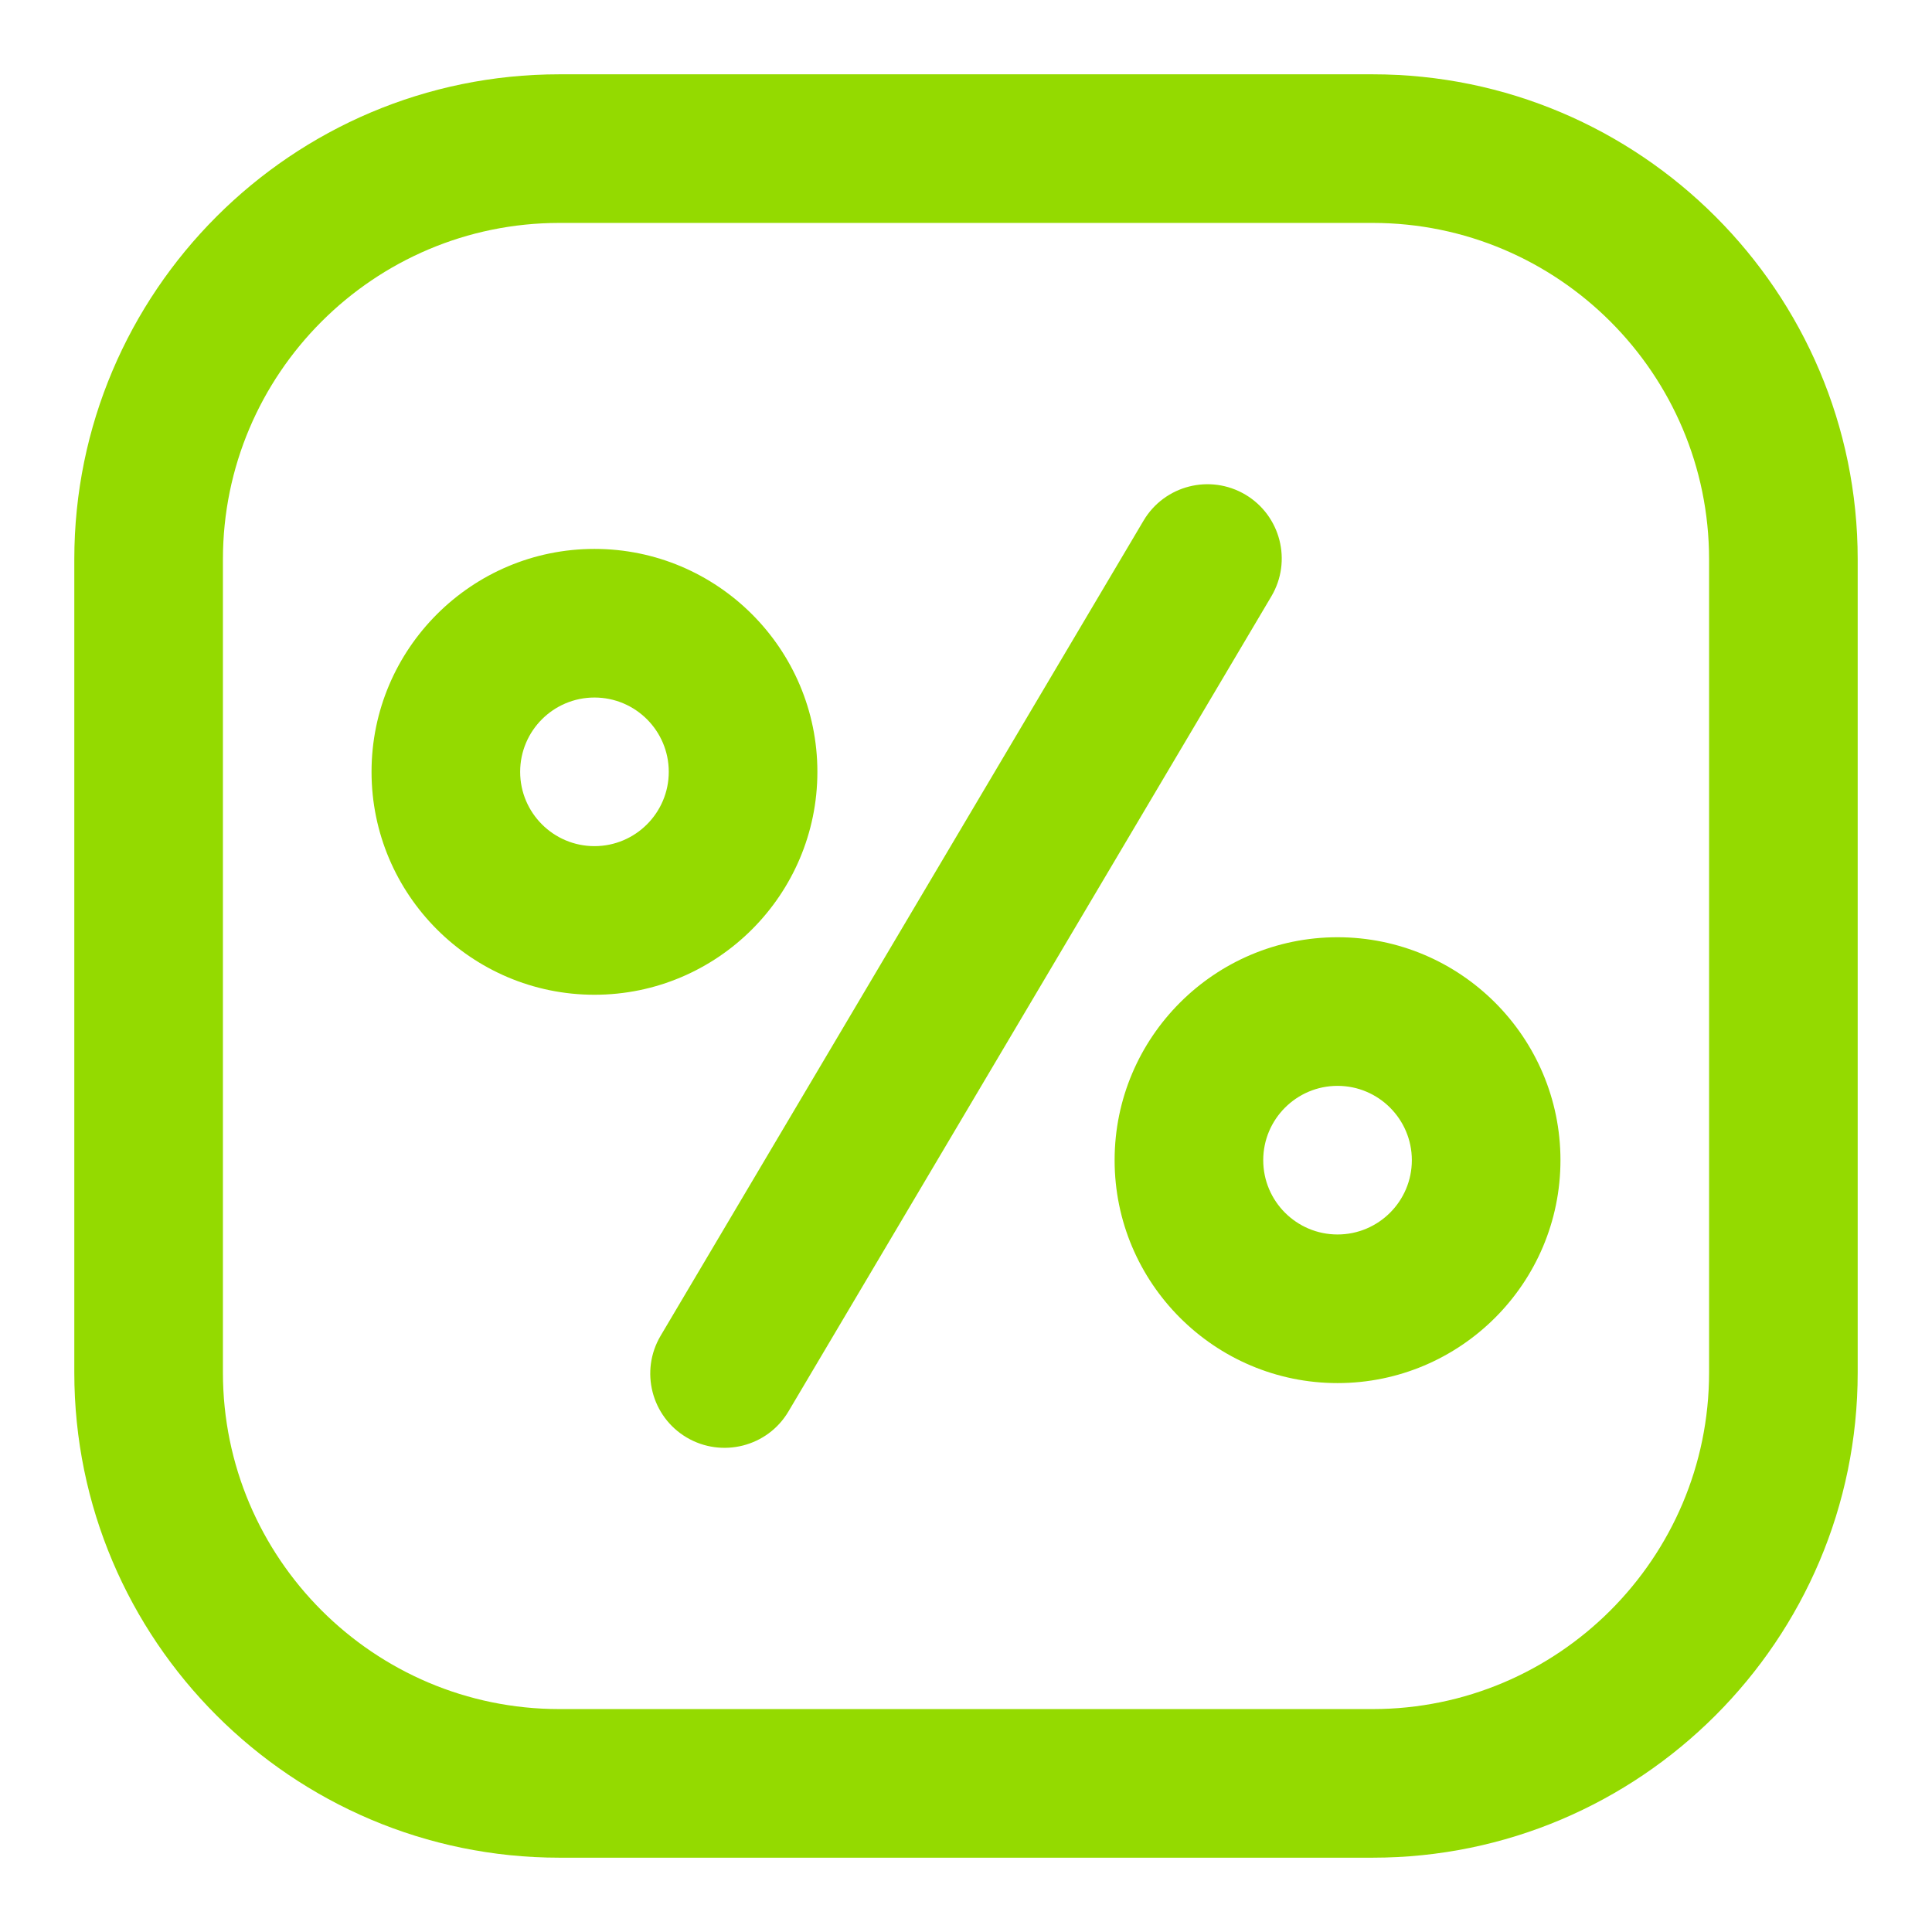
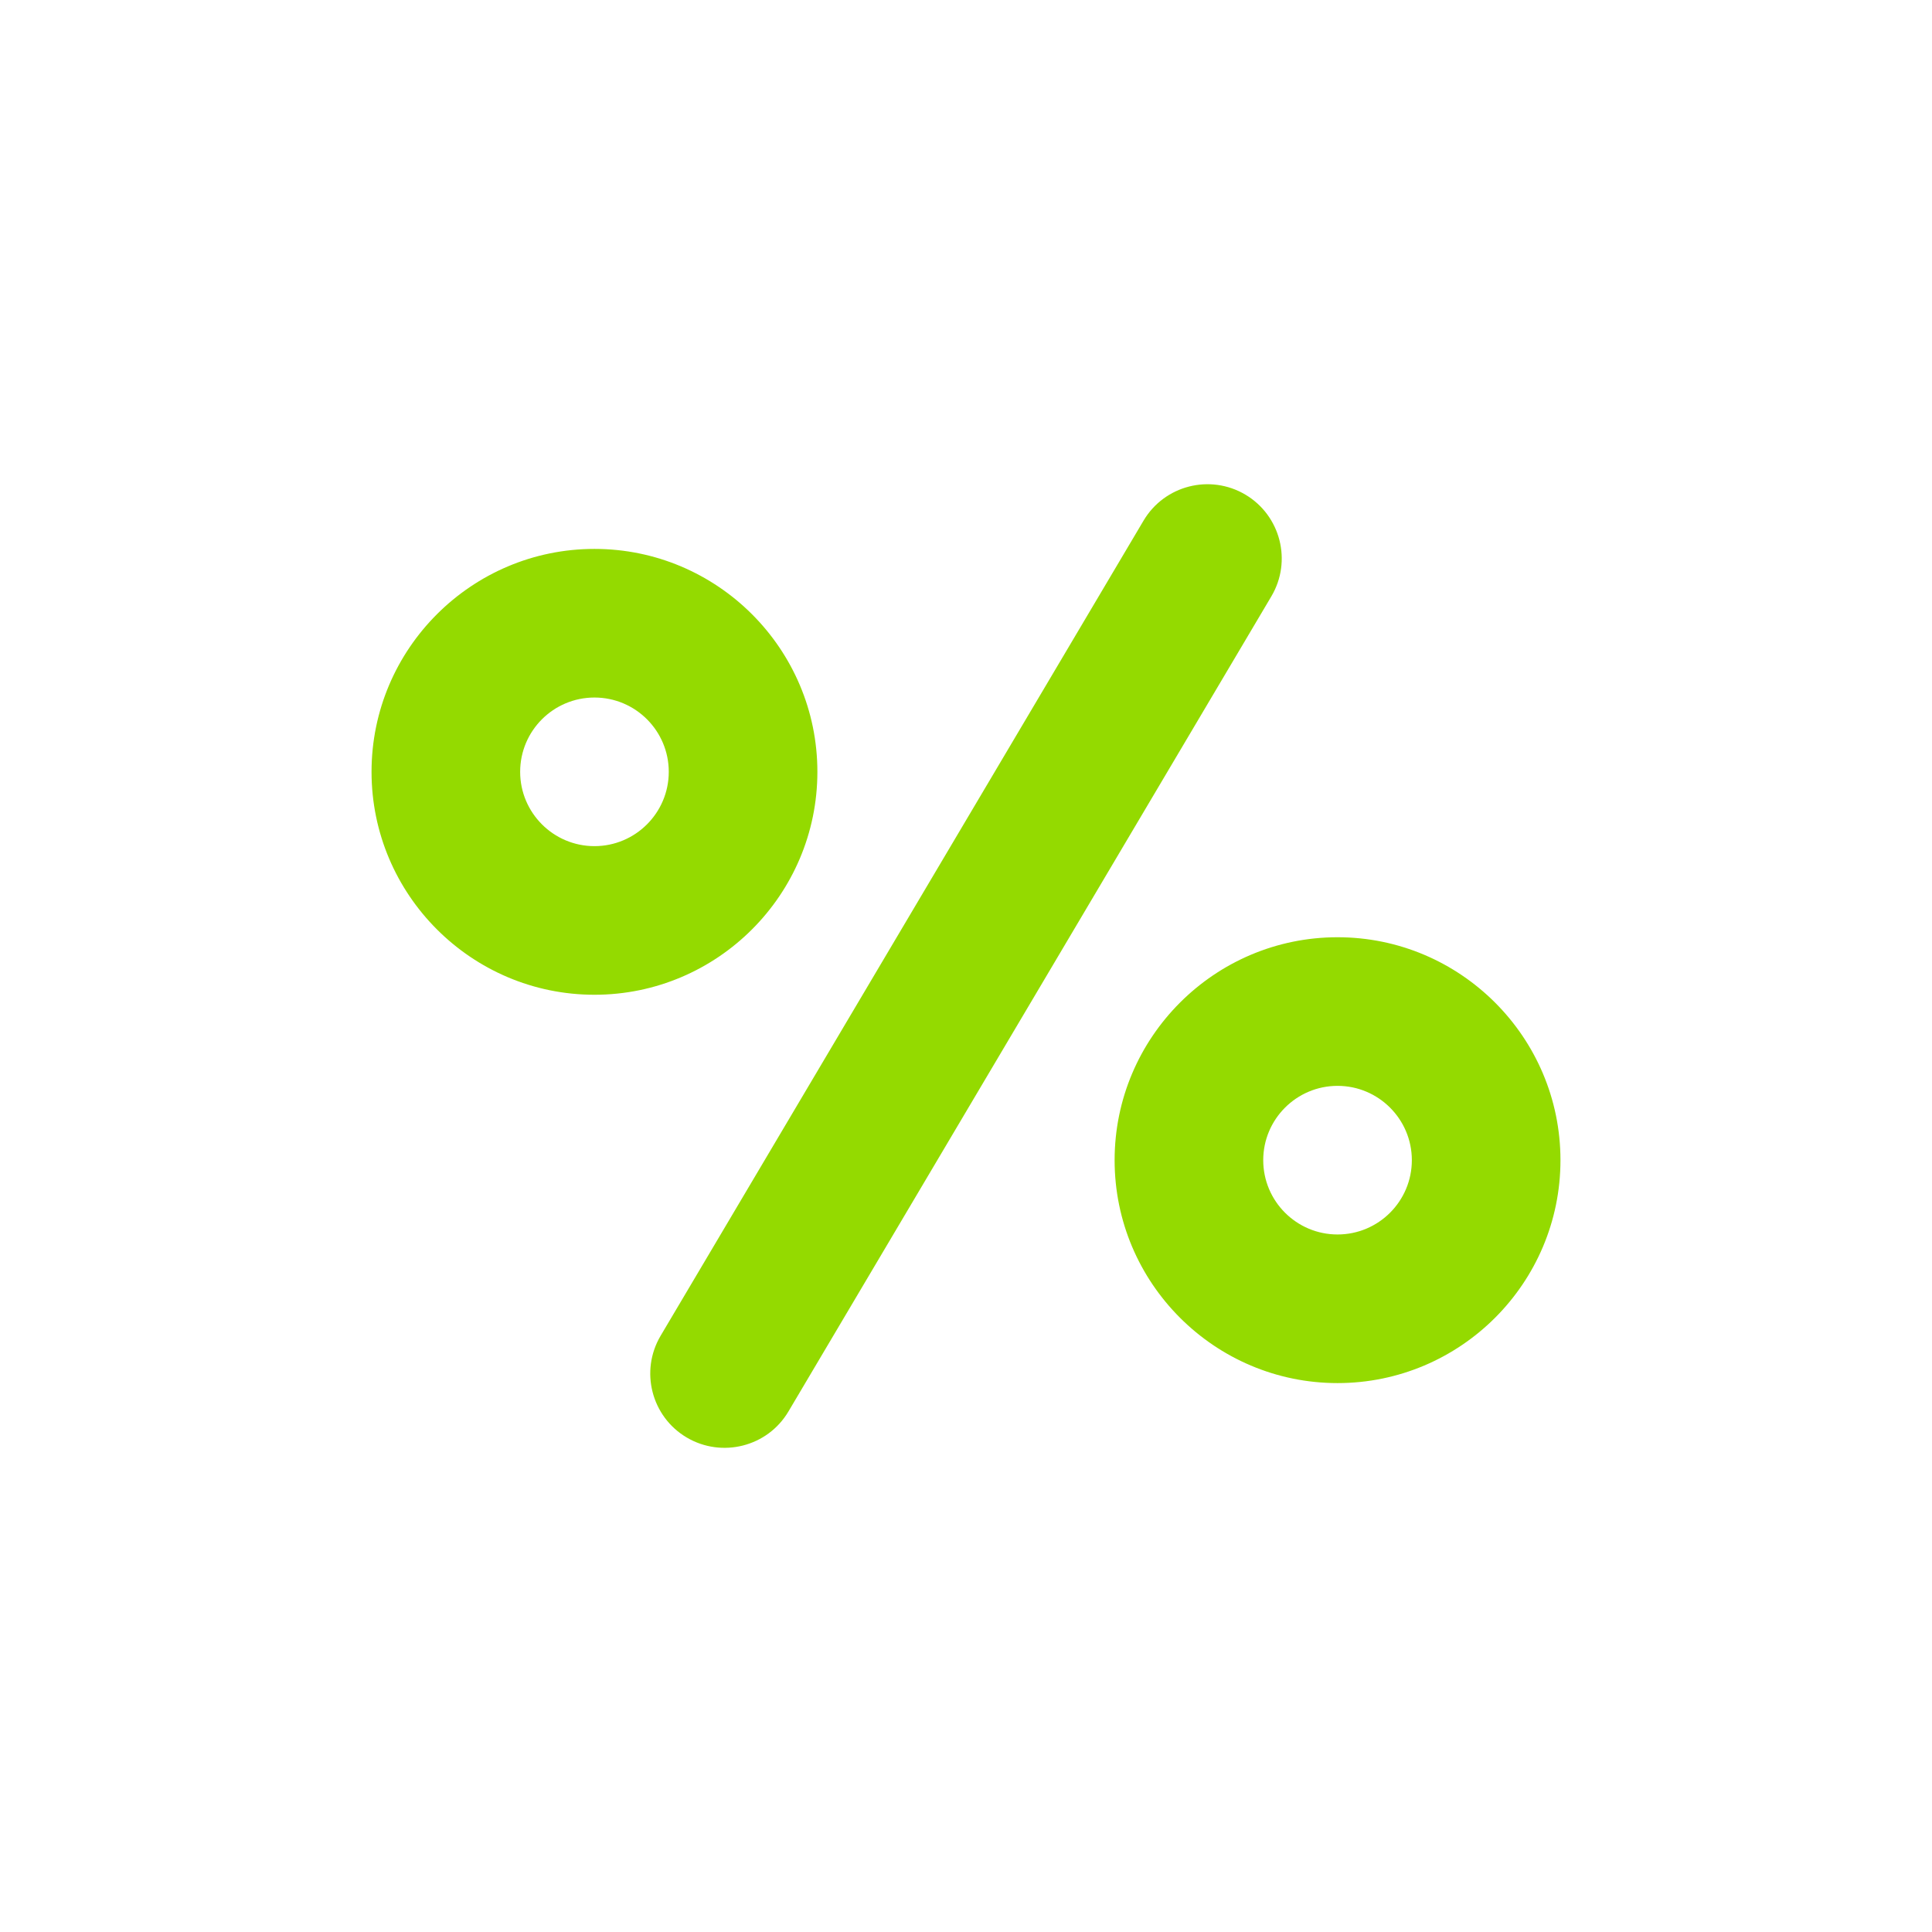
<svg xmlns="http://www.w3.org/2000/svg" width="26" height="26" viewBox="0 0 26 26" fill="none">
-   <path d="M1 18.472C1 22.071 3.929 25 7.528 25H18.472C22.071 25 25 22.071 25 18.472V7.527C25 3.928 22.071 1 18.472 1H7.528C3.929 1 1 3.928 1 7.527V18.472ZM3 7.527C3 5.031 5.031 3 7.528 3H18.472C20.969 3 23 5.031 23 7.527V18.472C23 20.969 20.969 23 18.472 23H7.528C5.031 23 3 20.969 3 18.472V7.527Z" fill="#94DA00" />
  <path d="M9.241 19.345C9.713 19.624 10.329 19.472 10.611 18.994L17.109 8.026C17.391 7.551 17.234 6.938 16.759 6.656C16.283 6.375 15.67 6.532 15.389 7.007L8.891 17.975C8.609 18.45 8.766 19.064 9.241 19.345ZM8 13.387C9.654 13.387 11 12.041 11 10.387C11 8.732 9.654 7.387 8 7.387C6.346 7.387 5 8.732 5 10.387C5 12.041 6.346 13.387 8 13.387ZM8 9.387C8.552 9.387 9 9.835 9 10.387C9 10.938 8.552 11.387 8 11.387C7.448 11.387 7 10.938 7 10.387C7 9.835 7.448 9.387 8 9.387ZM15 15.613C15 17.268 16.346 18.613 18 18.613C19.654 18.613 21 17.268 21 15.613C21 13.959 19.654 12.613 18 12.613C16.346 12.613 15 13.959 15 15.613ZM18 14.613C18.552 14.613 19 15.062 19 15.613C19 16.165 18.552 16.613 18 16.613C17.448 16.613 17 16.165 17 15.613C17 15.062 17.448 14.613 18 14.613Z" fill="#94DA00" />
</svg>